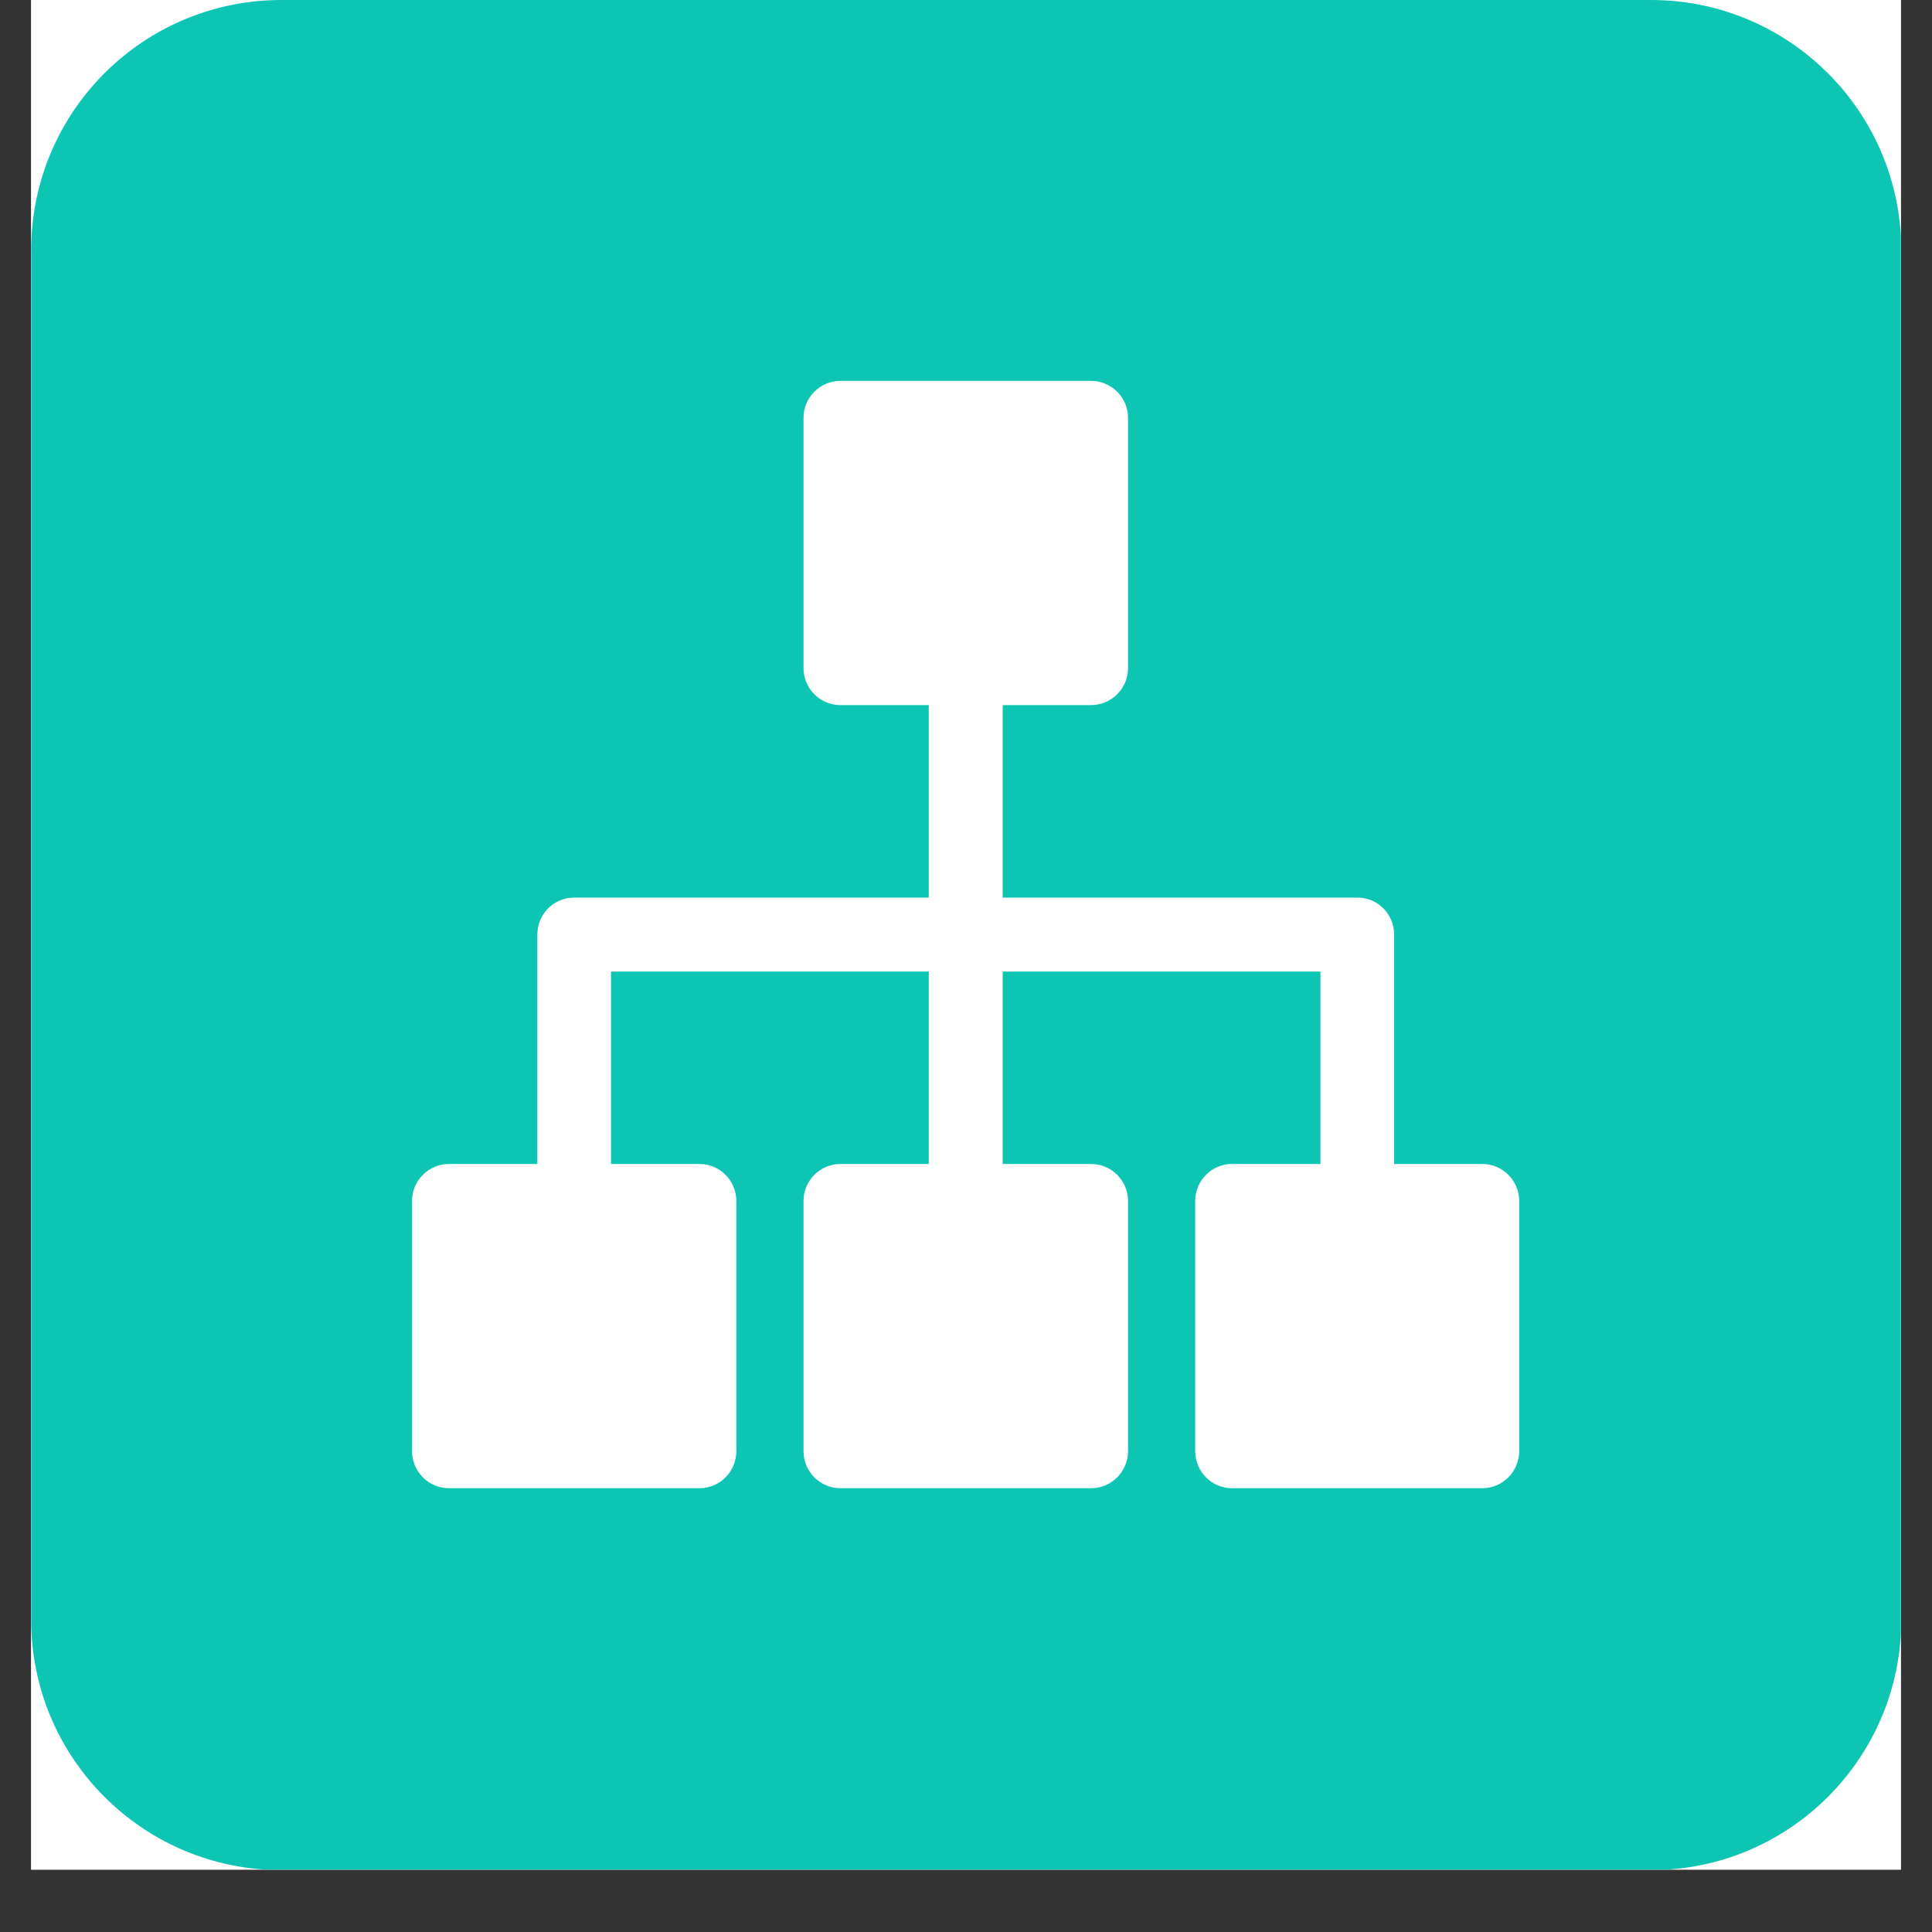
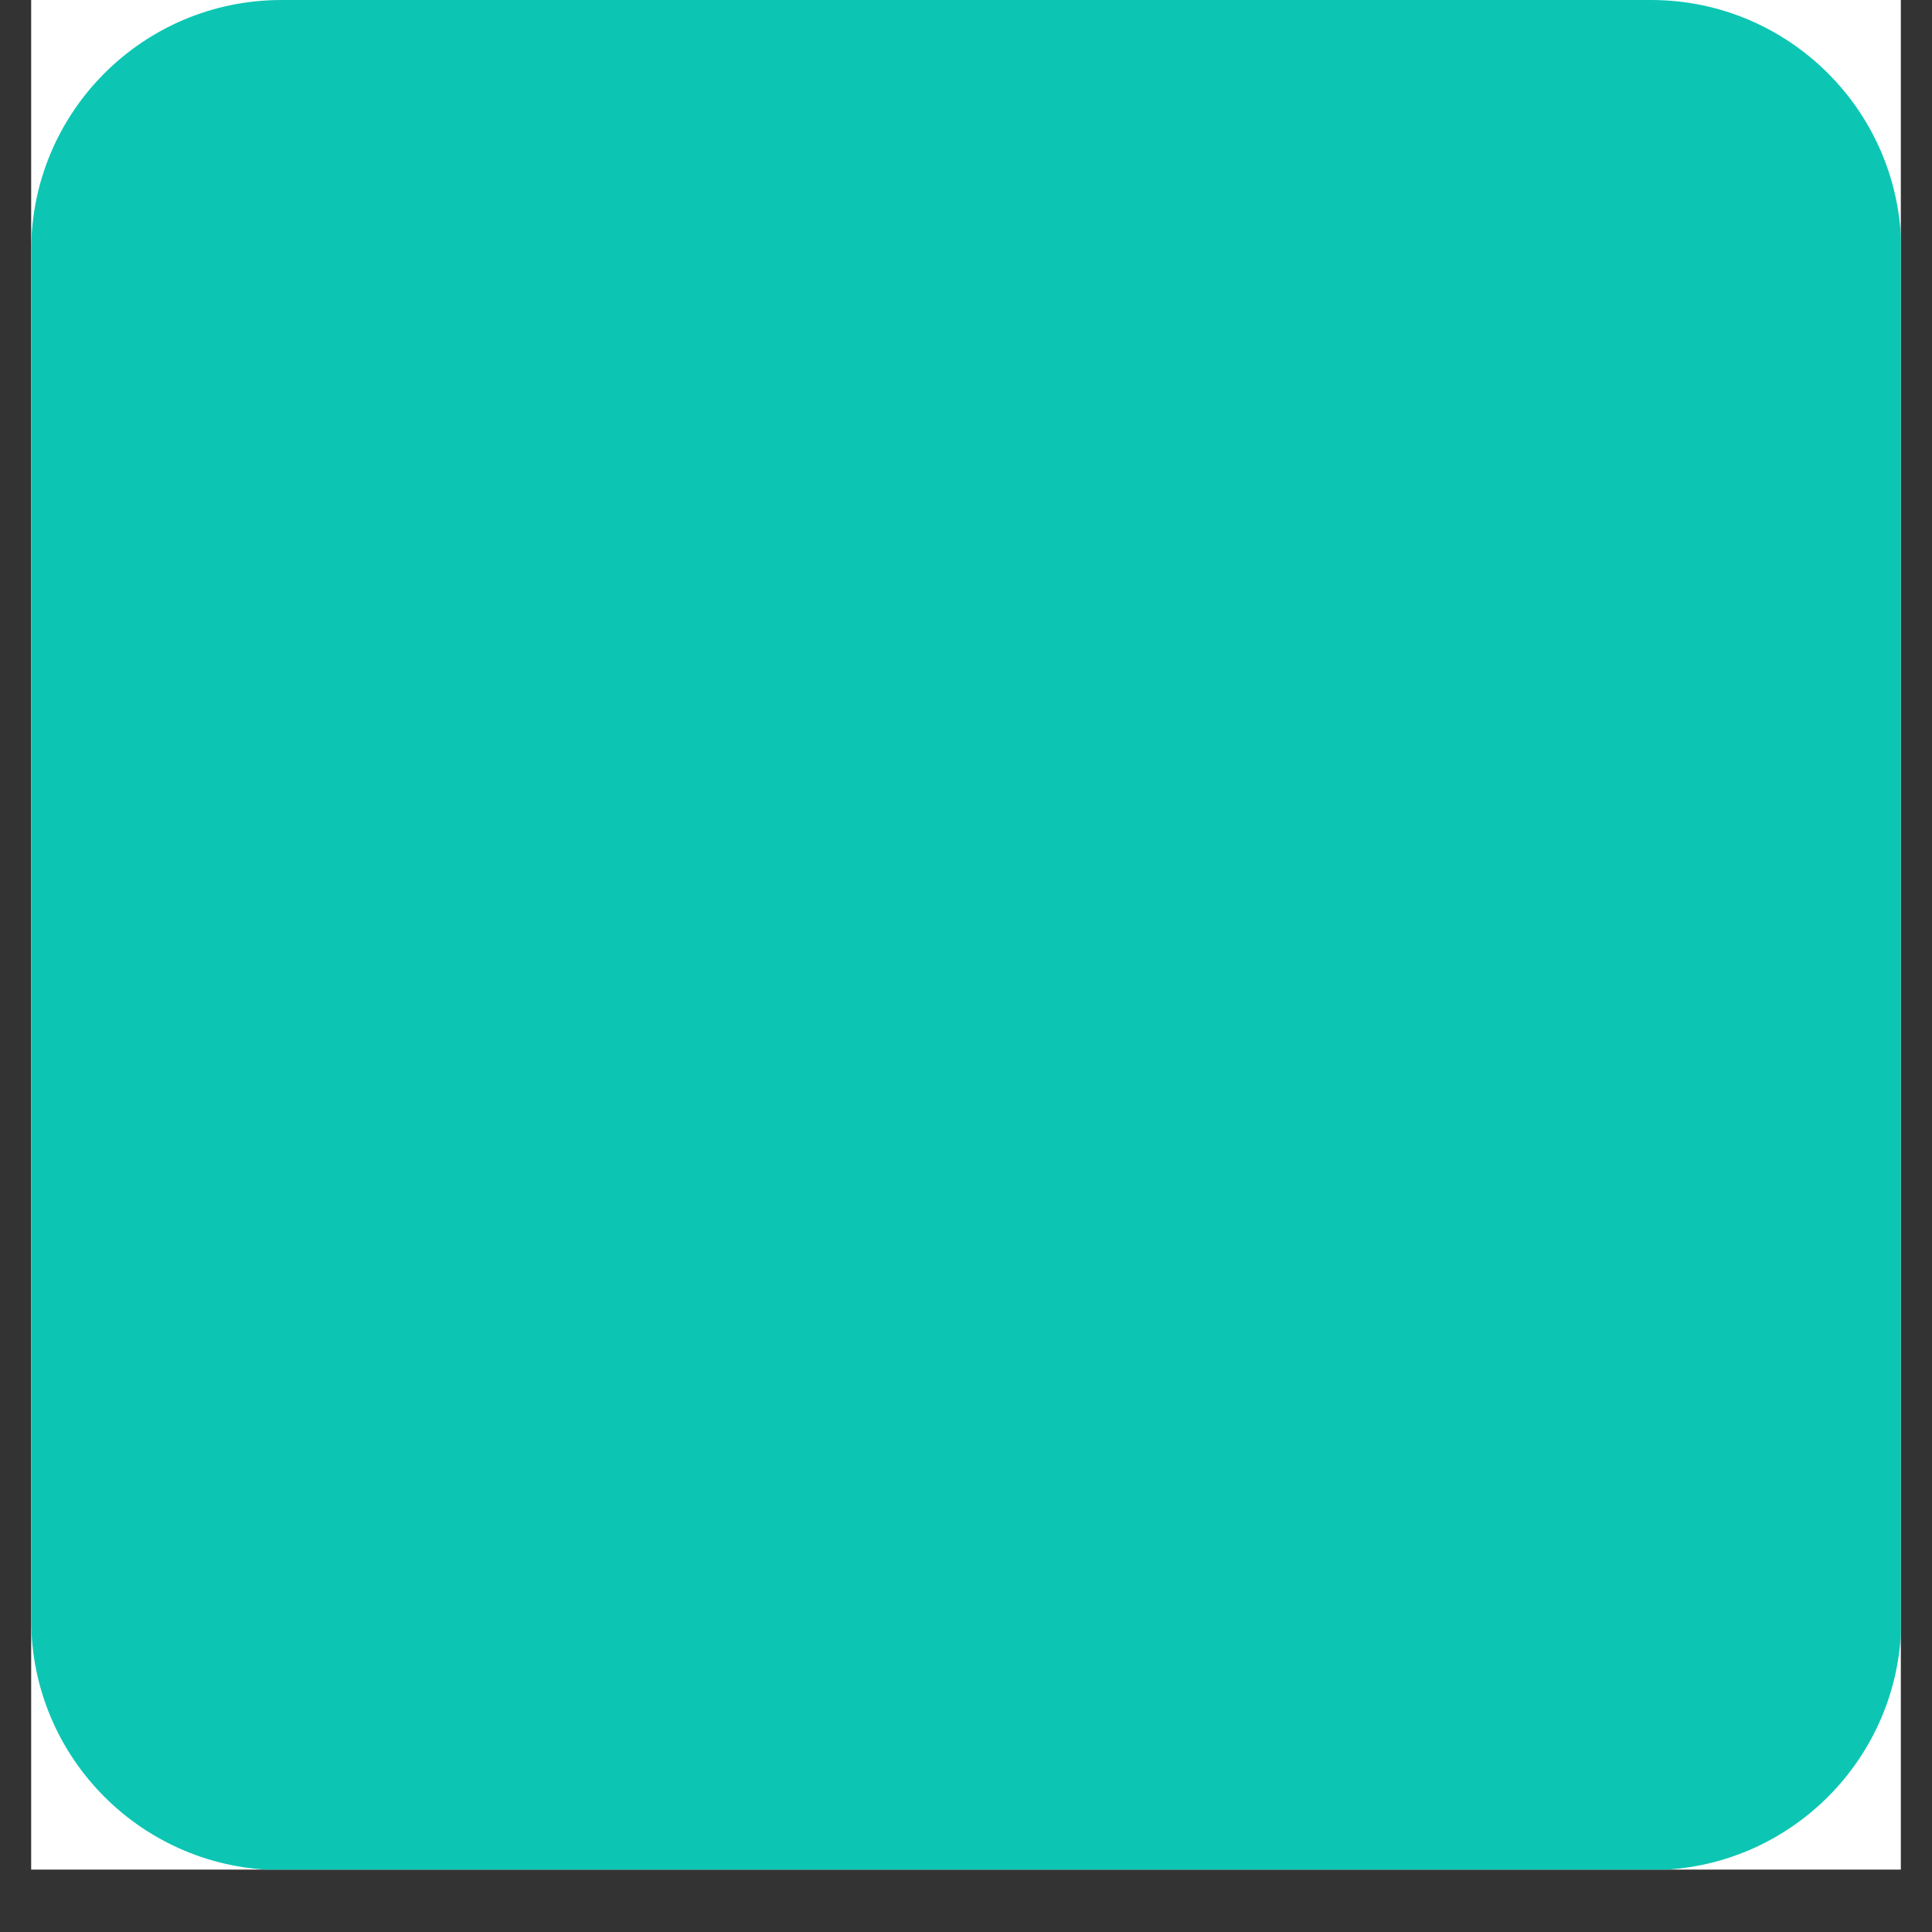
<svg xmlns="http://www.w3.org/2000/svg" width="40" viewBox="0 0 30 30" height="40" preserveAspectRatio="xMidYMid meet">
  <rect x="0" y="0" width="30" height="30" fill="#333333" stroke="none" />
  <defs>
    <clipPath id="0272c26225">
      <path d="M 0.484 0 L 29.516 0 L 29.516 29.031 L 0.484 29.031 Z M 0.484 0 " clip-rule="nonzero" />
    </clipPath>
    <clipPath id="beeae1c2f3">
      <path d="M 6.398 5.914 L 23.82 5.914 L 23.82 23.336 L 6.398 23.336 Z M 6.398 5.914 " clip-rule="nonzero" />
    </clipPath>
  </defs>
  <g clip-path="url(#0272c26225)">
    <path fill="#ffffff" d="M 0.484 0 L 29.516 0 L 29.516 29.031 L 0.484 29.031 Z M 0.484 0 " fill-opacity="1" fill-rule="nonzero" />
-     <path fill="#ffffff" d="M 0.484 0 L 29.516 0 L 29.516 29.031 L 0.484 29.031 Z M 0.484 0 " fill-opacity="1" fill-rule="nonzero" />
-     <path fill="#0cc6b3" d="M 25.637 29.039 L 4.371 29.039 C 2.223 29.039 0.484 27.301 0.484 25.152 L 0.484 3.887 C 0.484 1.738 2.223 0 4.371 0 L 25.637 0 C 27.781 0 29.523 1.738 29.523 3.887 L 29.523 25.152 C 29.523 27.301 27.781 29.039 25.637 29.039 Z M 25.637 29.039 " fill-opacity="1" fill-rule="nonzero" />
+     <path fill="#0cc6b3" d="M 25.637 29.039 L 4.371 29.039 C 2.223 29.039 0.484 27.301 0.484 25.152 L 0.484 3.887 C 0.484 1.738 2.223 0 4.371 0 L 25.637 0 C 27.781 0 29.523 1.738 29.523 3.887 L 29.523 25.152 C 29.523 27.301 27.781 29.039 25.637 29.039 M 25.637 29.039 " fill-opacity="1" fill-rule="nonzero" />
  </g>
  <g clip-path="url(#beeae1c2f3)">
-     <path fill="#ffffff" d="M 23.016 18.074 L 21.648 18.074 L 21.648 14.512 C 21.648 14.195 21.395 13.938 21.078 13.938 L 15.57 13.938 L 15.57 10.949 L 16.941 10.949 C 17.258 10.949 17.516 10.691 17.516 10.375 L 17.516 6.488 C 17.516 6.172 17.258 5.914 16.941 5.914 L 13.051 5.914 C 12.734 5.914 12.477 6.172 12.477 6.488 L 12.477 10.375 C 12.477 10.691 12.734 10.949 13.051 10.949 L 14.422 10.949 L 14.422 13.938 L 8.914 13.938 C 8.598 13.938 8.344 14.195 8.344 14.512 L 8.344 18.074 L 6.973 18.074 C 6.656 18.074 6.398 18.332 6.398 18.648 L 6.398 22.531 C 6.398 22.852 6.656 23.109 6.973 23.109 L 10.863 23.109 C 11.176 23.109 11.434 22.852 11.434 22.531 L 11.434 18.648 C 11.434 18.332 11.176 18.074 10.863 18.074 L 9.488 18.074 L 9.488 15.086 L 14.422 15.086 L 14.422 18.074 L 13.051 18.074 C 12.734 18.074 12.477 18.332 12.477 18.648 L 12.477 22.531 C 12.477 22.852 12.734 23.109 13.051 23.109 L 16.941 23.109 C 17.258 23.109 17.516 22.852 17.516 22.531 L 17.516 18.648 C 17.516 18.332 17.258 18.074 16.941 18.074 L 15.57 18.074 L 15.57 15.086 L 20.504 15.086 L 20.504 18.074 L 19.129 18.074 C 18.816 18.074 18.559 18.332 18.559 18.648 L 18.559 22.531 C 18.559 22.852 18.816 23.109 19.129 23.109 L 23.016 23.109 C 23.332 23.109 23.59 22.852 23.59 22.531 L 23.59 18.648 C 23.59 18.332 23.332 18.074 23.016 18.074 Z M 23.016 18.074 " fill-opacity="1" fill-rule="nonzero" />
-   </g>
+     </g>
</svg>